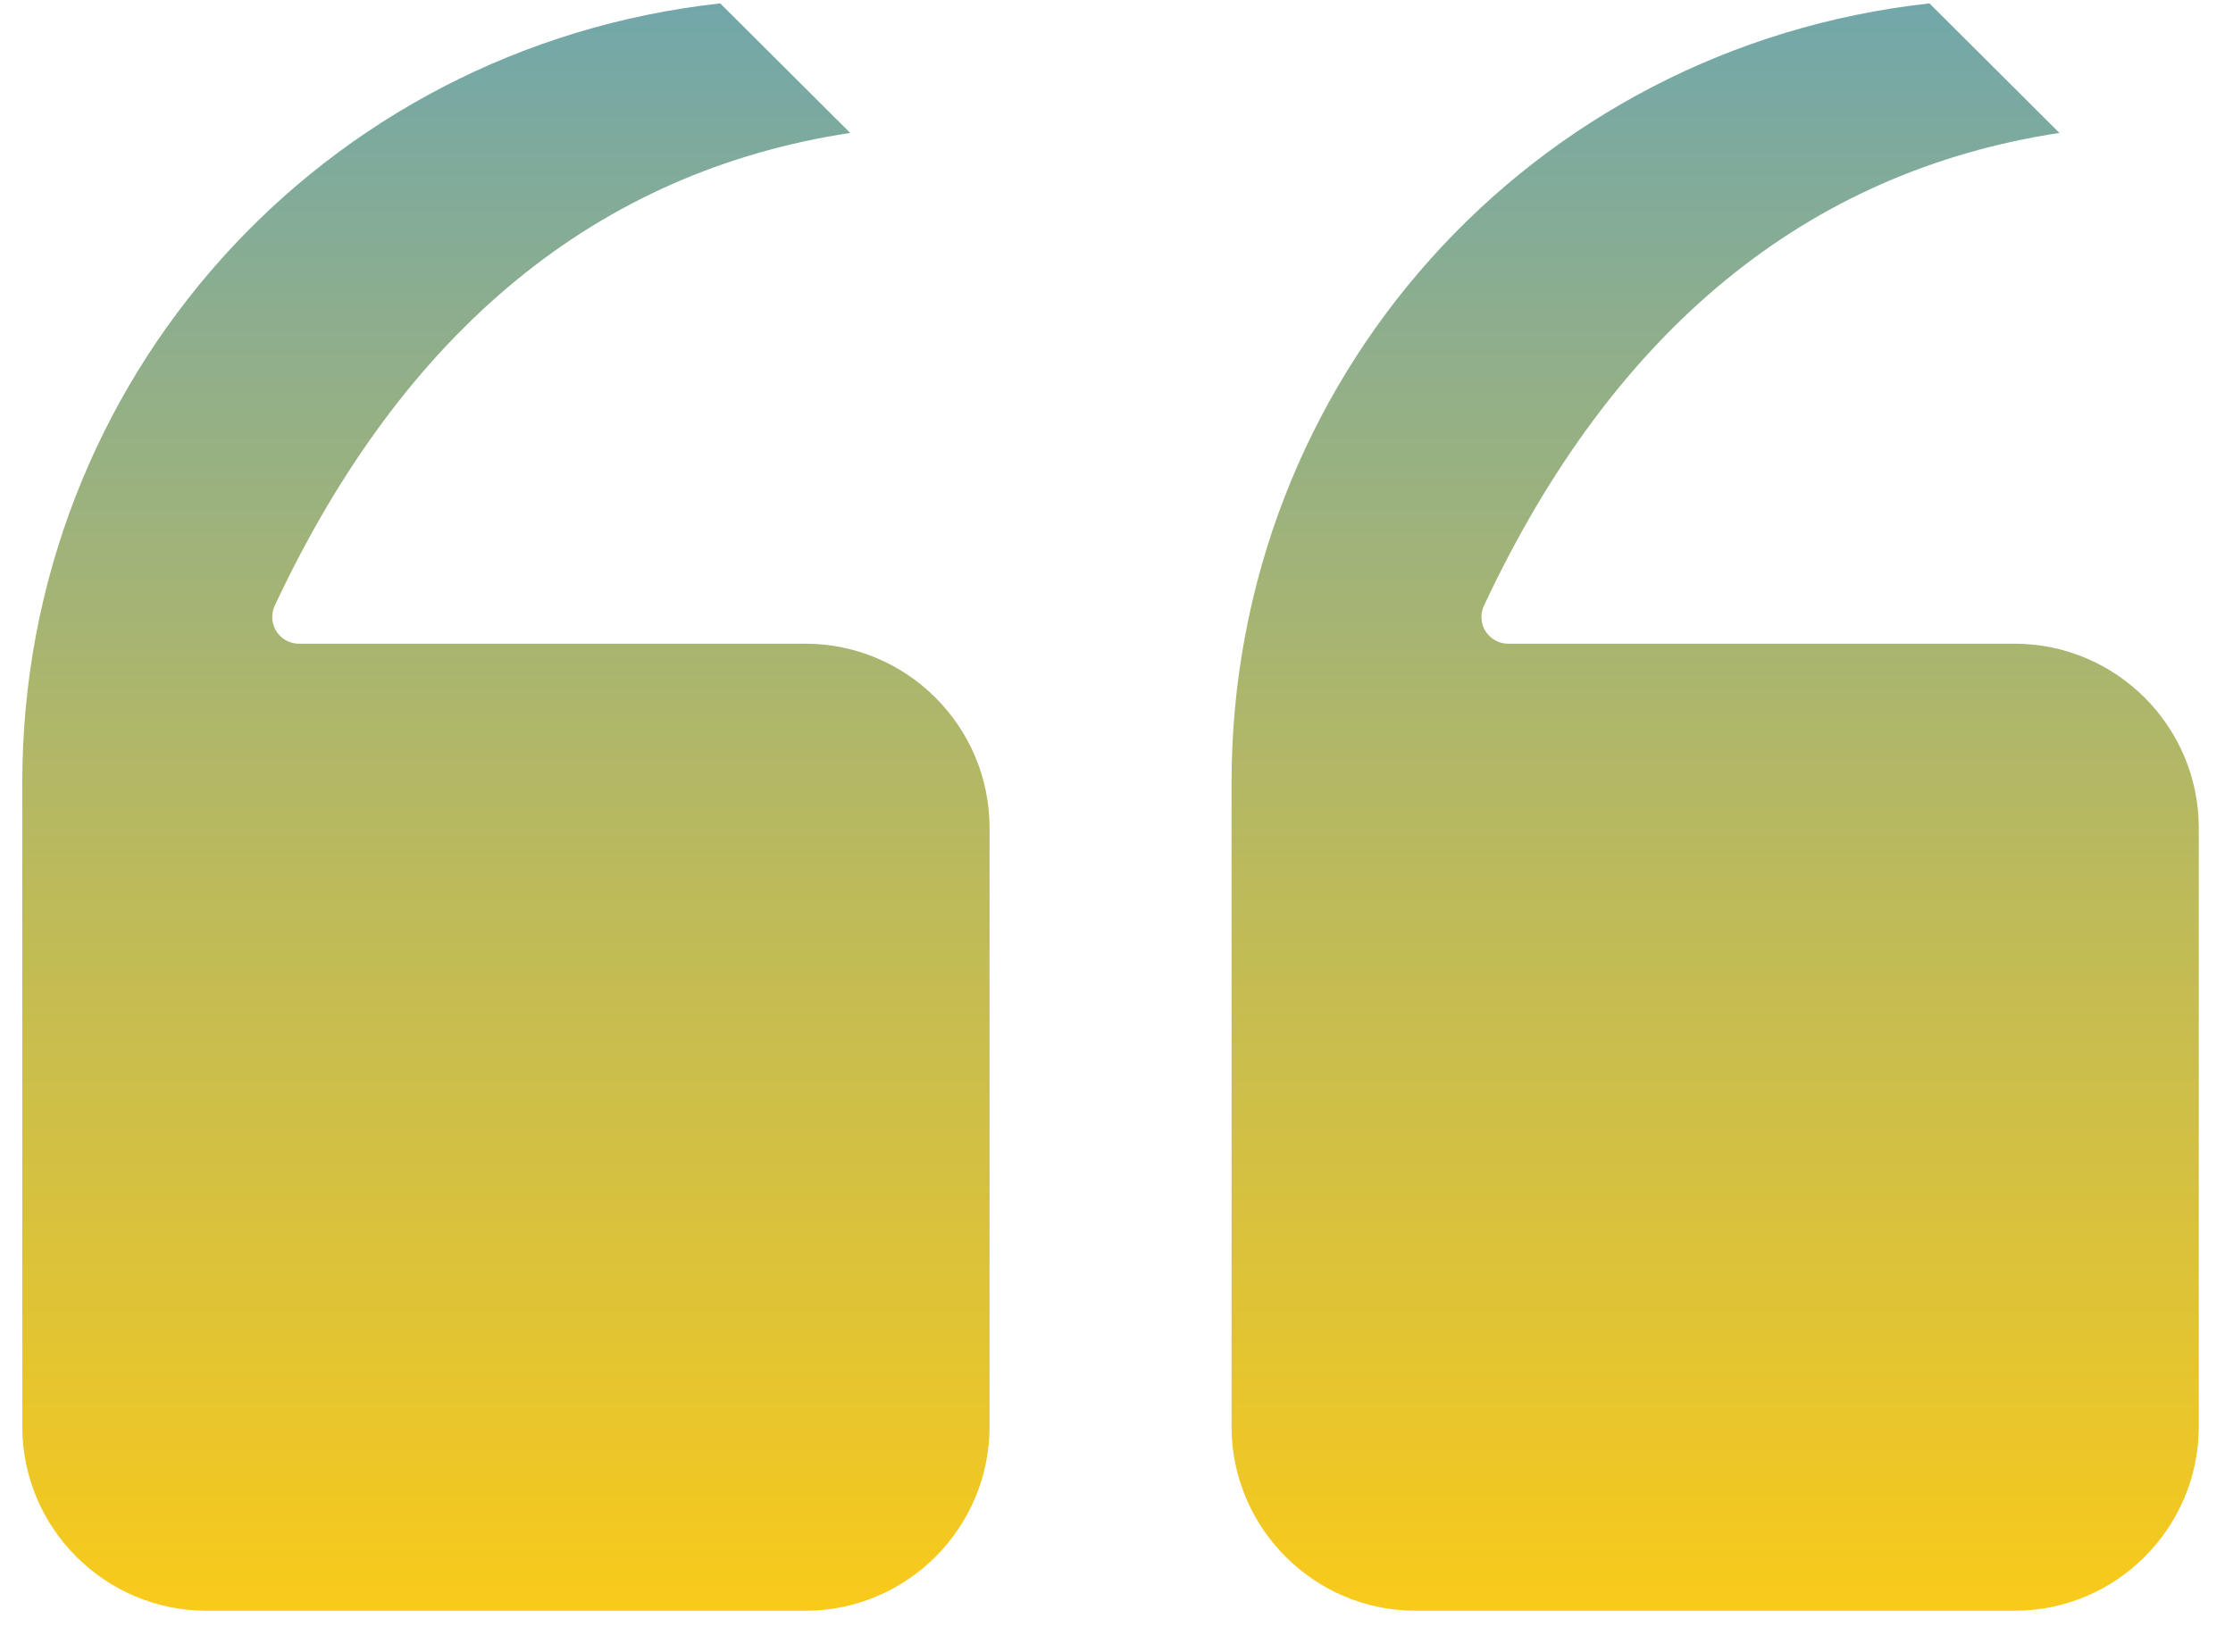
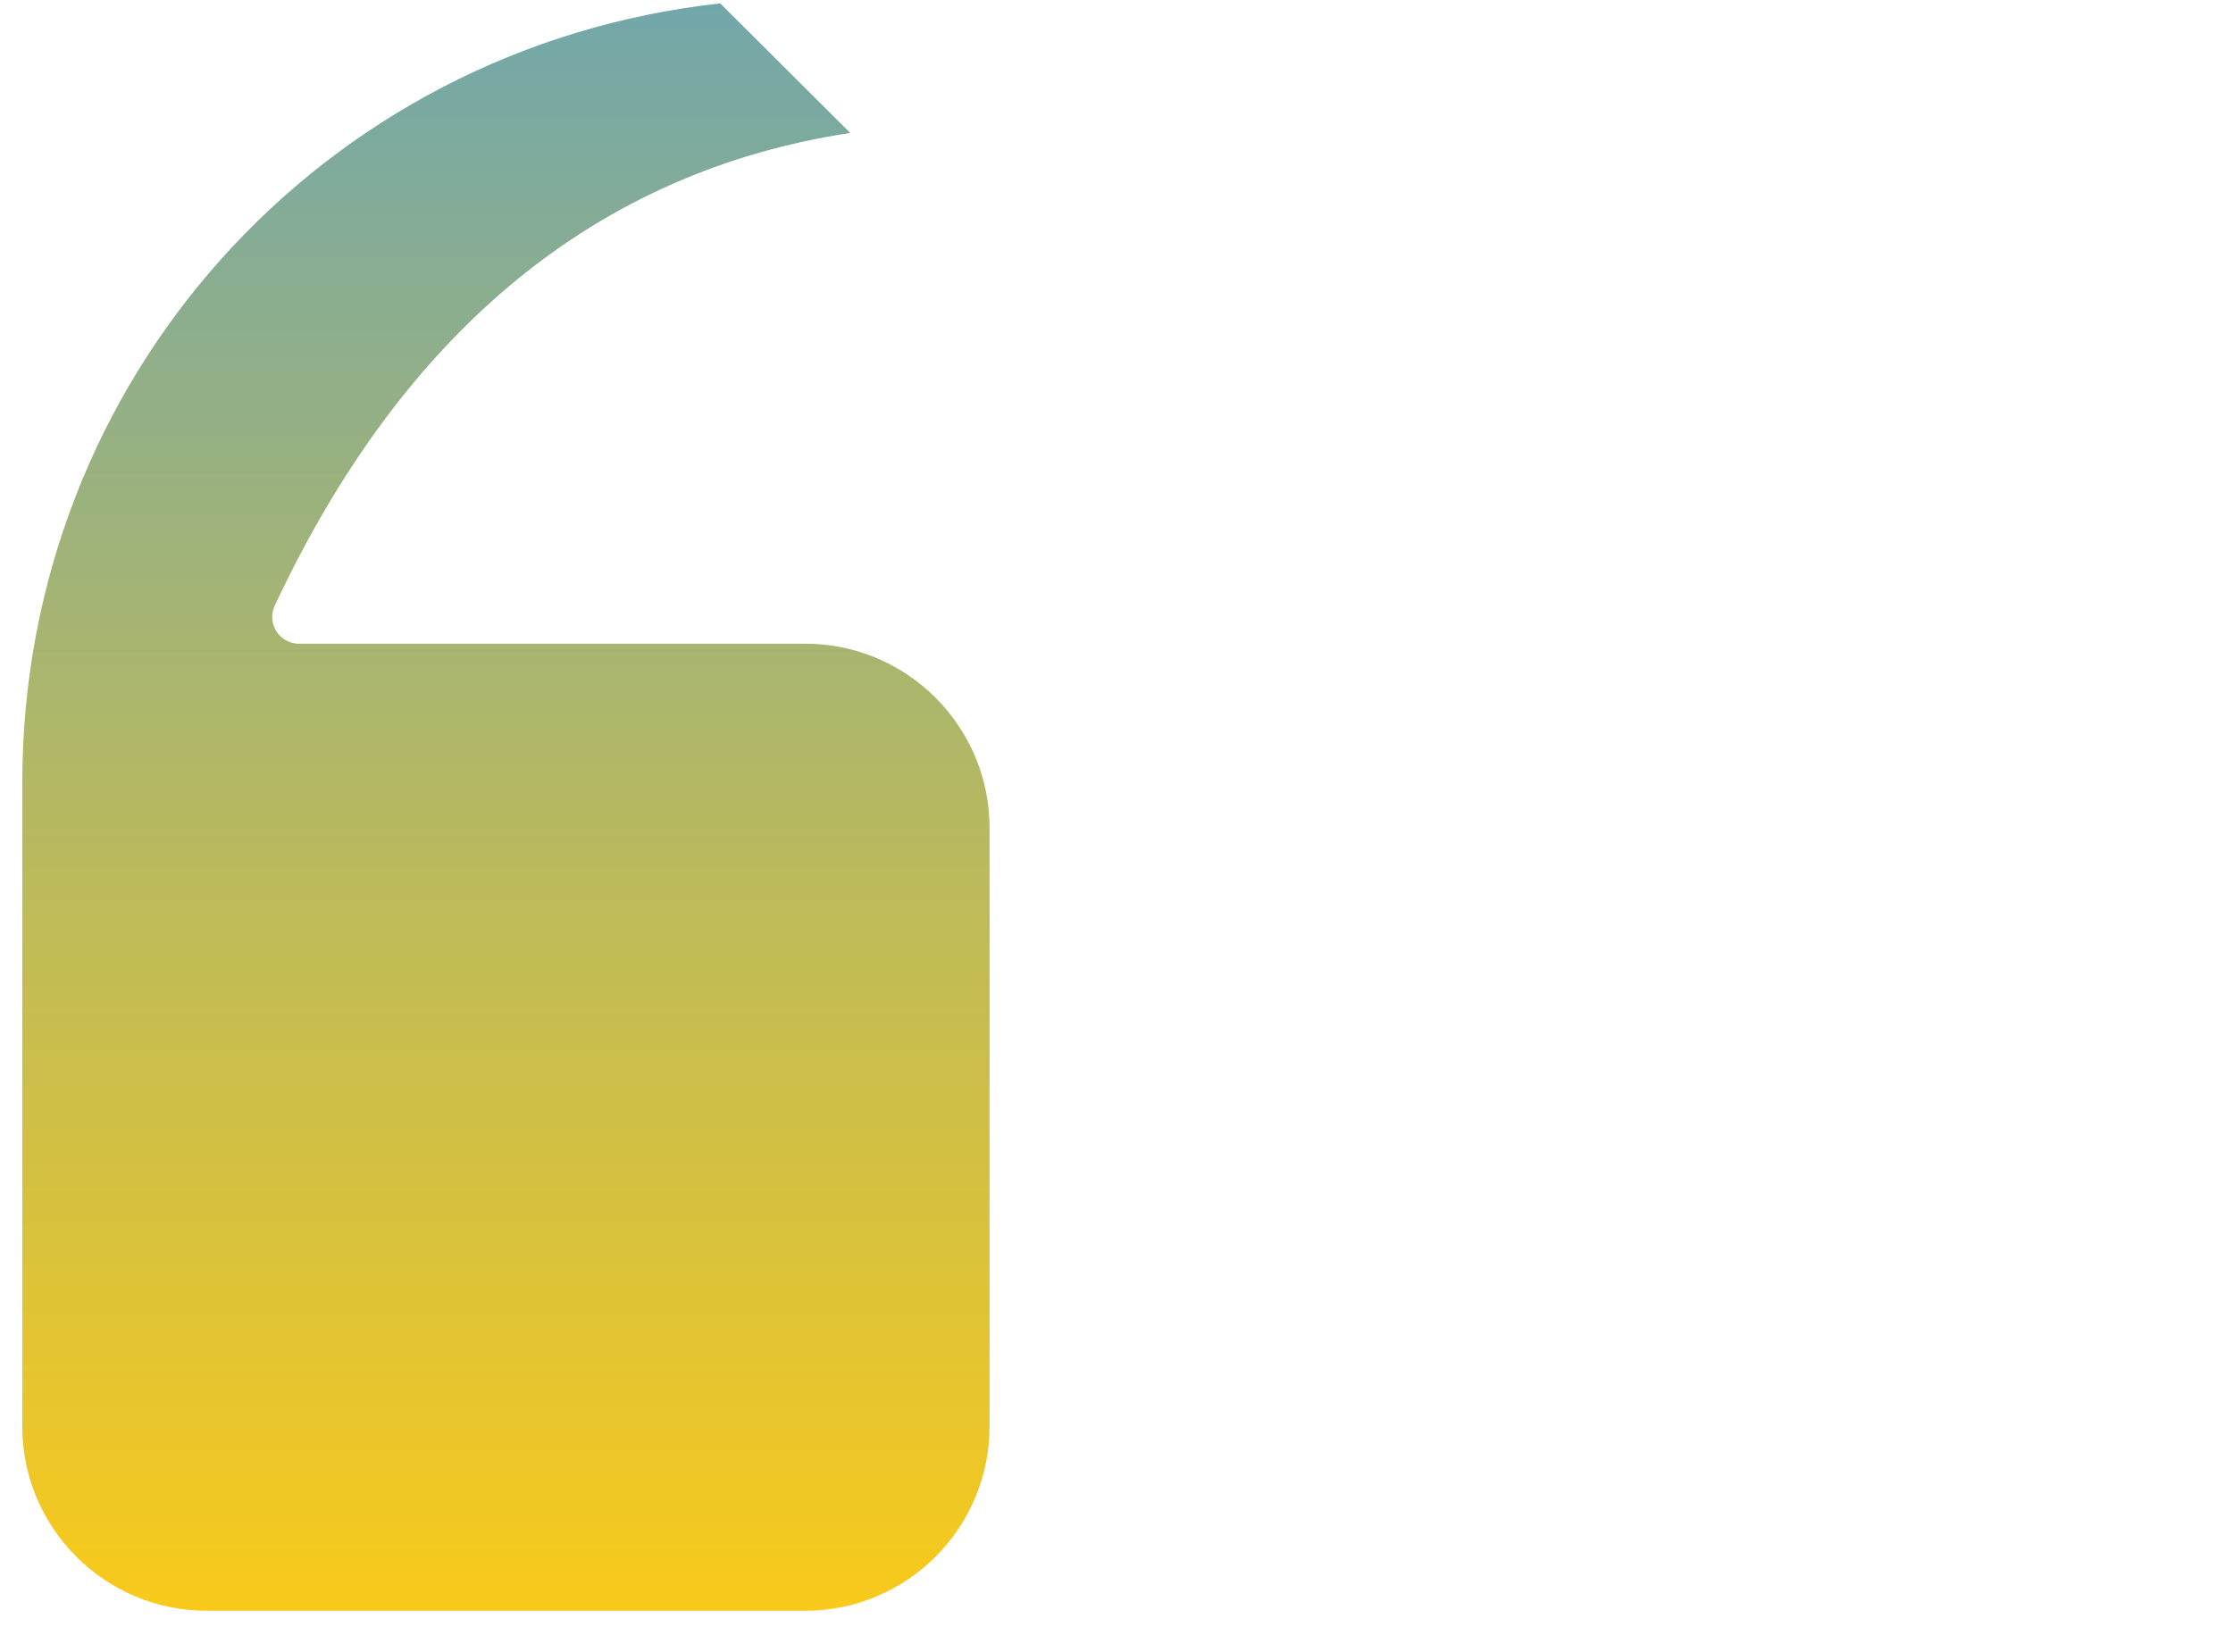
<svg xmlns="http://www.w3.org/2000/svg" width="50" height="37" viewBox="0 0 50 37" fill="none">
-   <path fill-rule="evenodd" clip-rule="evenodd" d="M49.234 31.949V18.544C49.234 16.268 47.383 14.417 45.108 14.417L33.772 14.417C33.462 14.417 33.207 14.183 33.175 13.882C33.173 13.86 33.172 13.839 33.172 13.818C33.172 13.754 33.182 13.689 33.203 13.626C33.211 13.604 33.219 13.583 33.229 13.562C33.23 13.561 33.23 13.559 33.231 13.557C33.231 13.557 33.232 13.556 33.232 13.556C36.123 7.392 40.452 3.839 46.114 2.977L43.203 0.076C34.274 1.058 27.576 8.512 27.576 17.529V31.949C27.576 34.224 29.427 36.076 31.702 36.076L45.108 36.076C47.383 36.076 49.234 34.224 49.234 31.949Z" fill="url(#paint0_linear_32_894)" />
  <path fill-rule="evenodd" clip-rule="evenodd" d="M22.158 31.949V18.544C22.158 16.268 20.307 14.417 18.032 14.417L6.696 14.417C6.386 14.417 6.131 14.183 6.099 13.882C6.097 13.86 6.096 13.839 6.096 13.818C6.096 13.754 6.106 13.689 6.127 13.626C6.134 13.604 6.143 13.583 6.152 13.562C6.153 13.561 6.154 13.559 6.155 13.557C6.155 13.557 6.155 13.556 6.156 13.556C9.046 7.392 13.376 3.839 19.038 2.977L16.127 0.076C7.198 1.058 0.499 8.512 0.499 17.529V31.949C0.499 34.224 2.351 36.076 4.626 36.076L18.032 36.076C20.307 36.076 22.158 34.224 22.158 31.949Z" fill="url(#paint1_linear_32_894)" />
  <defs>
    <linearGradient id="paint0_linear_32_894" x1="38.405" y1="0.076" x2="38.405" y2="36.076" gradientUnits="userSpaceOnUse">
      <stop stop-color="#72A7AA" />
      <stop offset="1" stop-color="#F9CA1A" />
    </linearGradient>
    <linearGradient id="paint1_linear_32_894" x1="11.329" y1="0.076" x2="11.329" y2="36.076" gradientUnits="userSpaceOnUse">
      <stop stop-color="#72A7AA" />
      <stop offset="1" stop-color="#F9CA1A" />
    </linearGradient>
  </defs>
</svg>